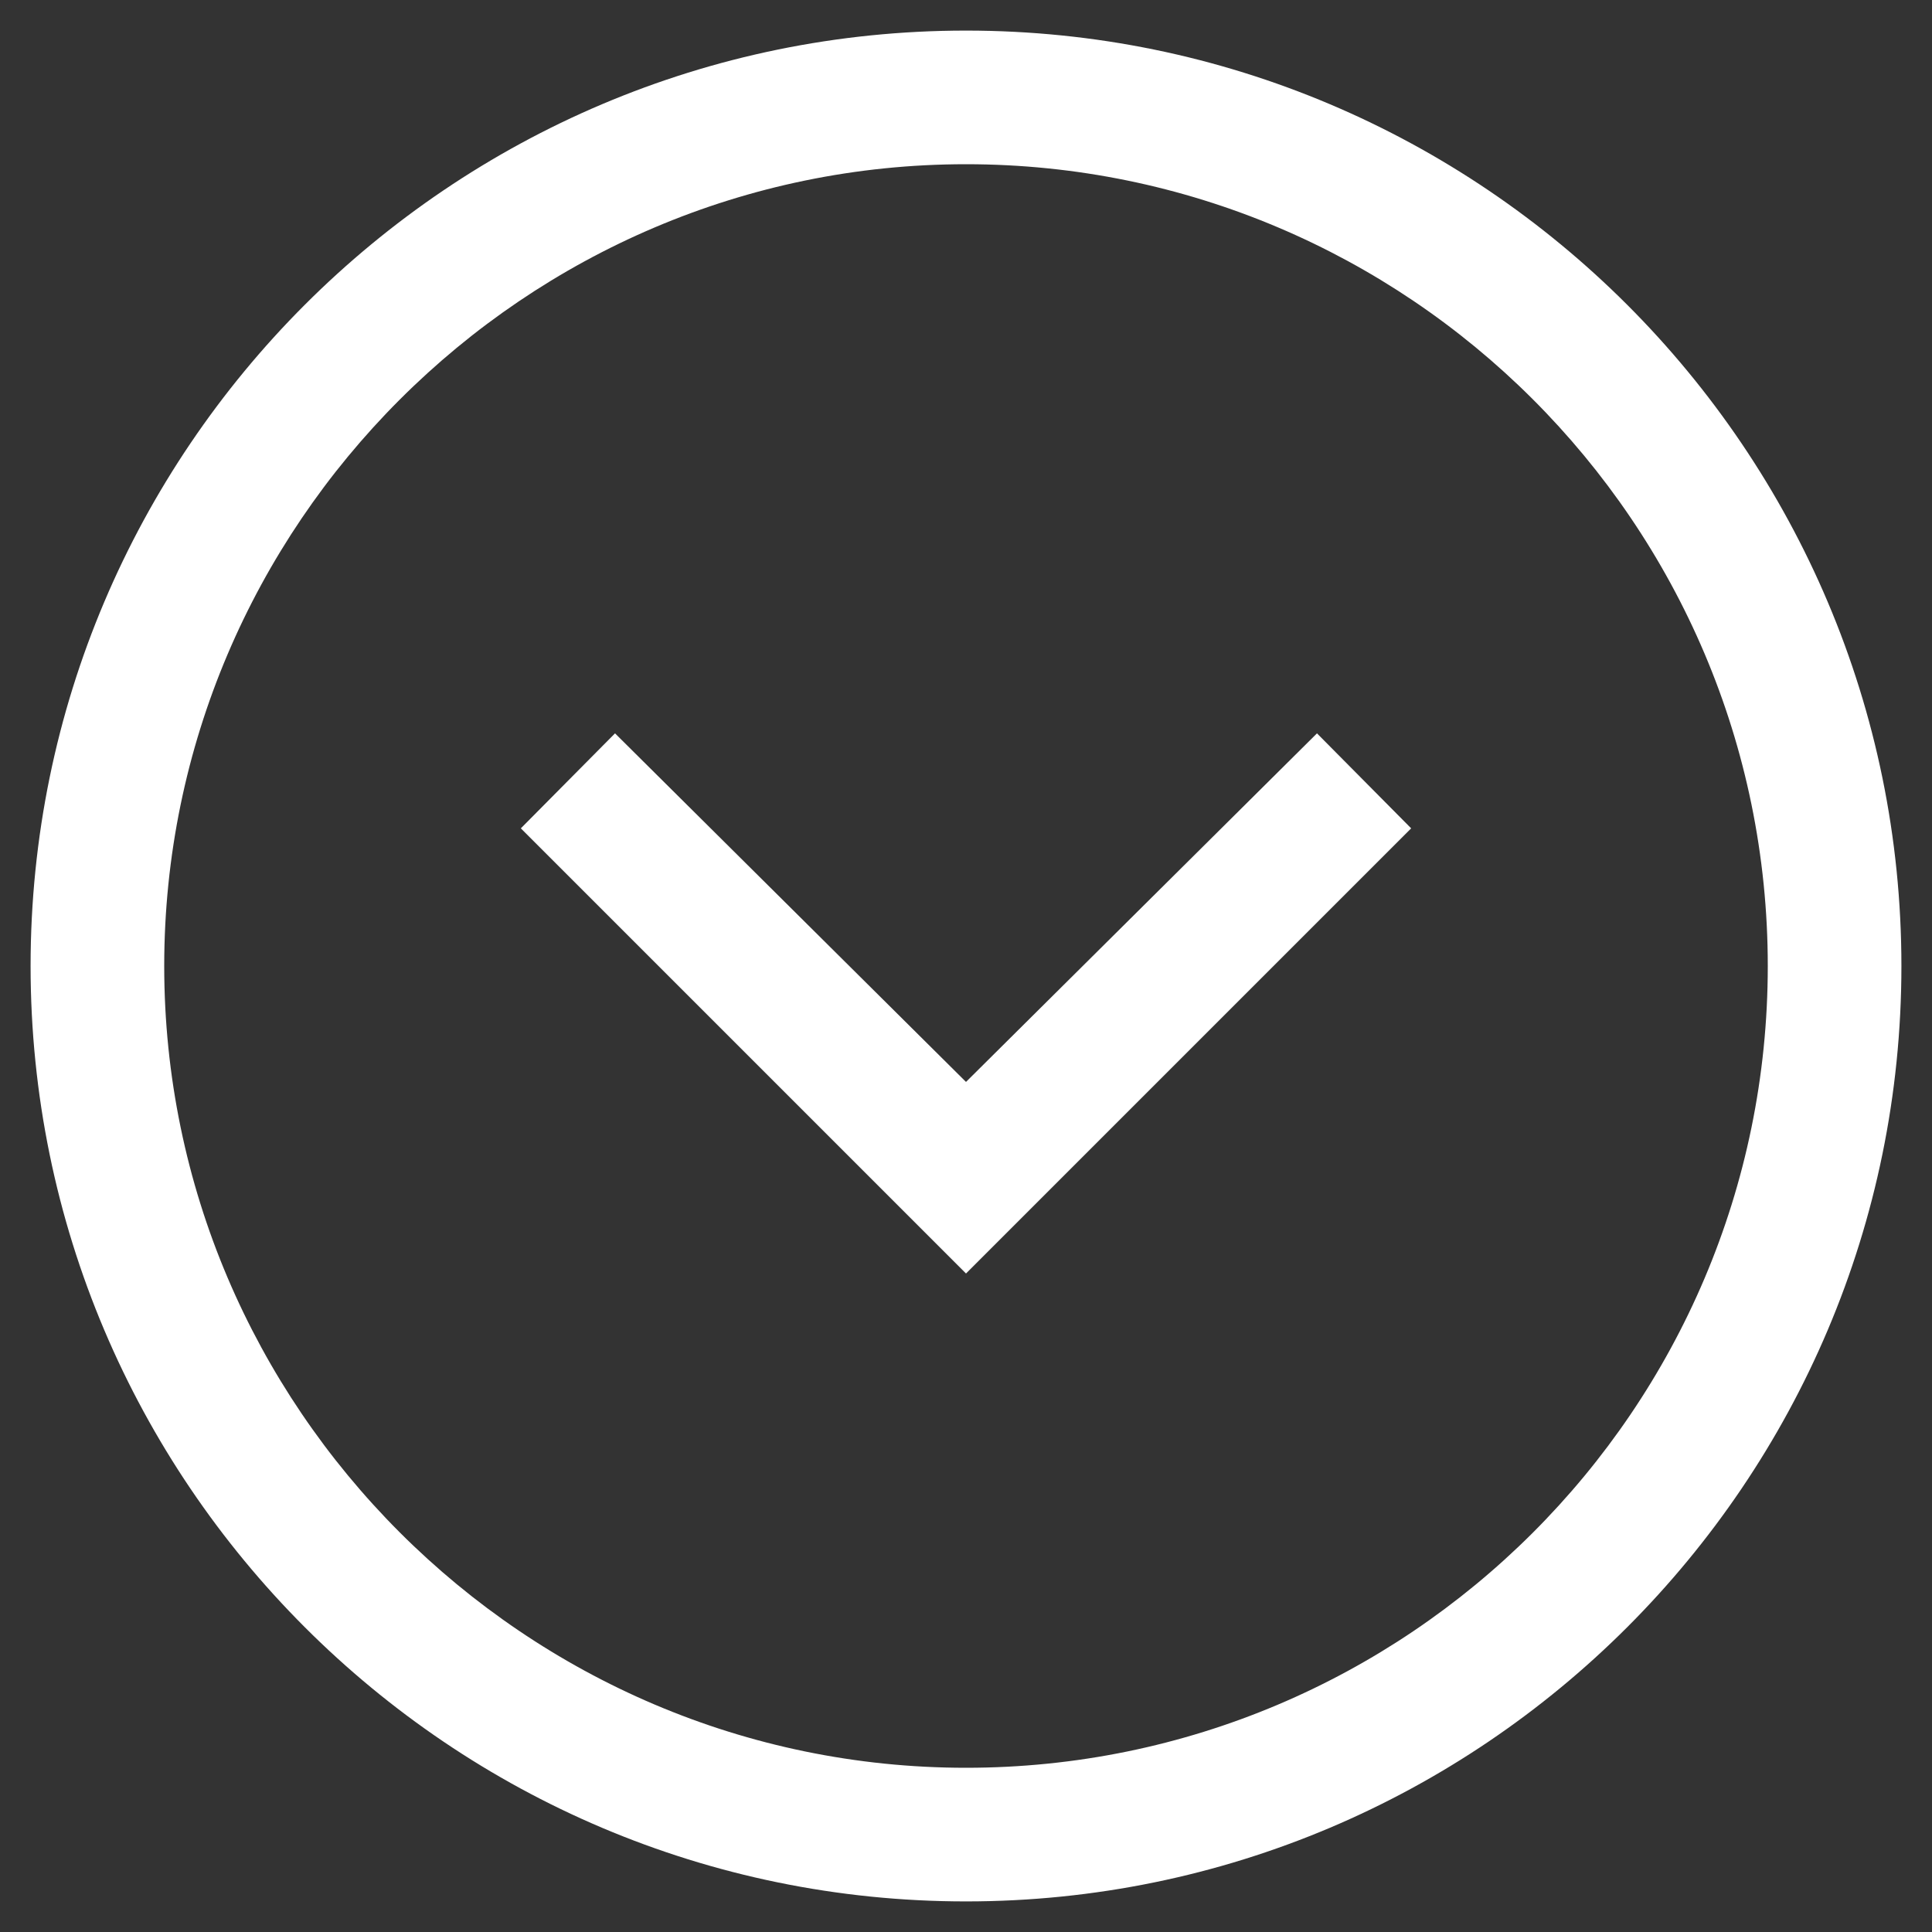
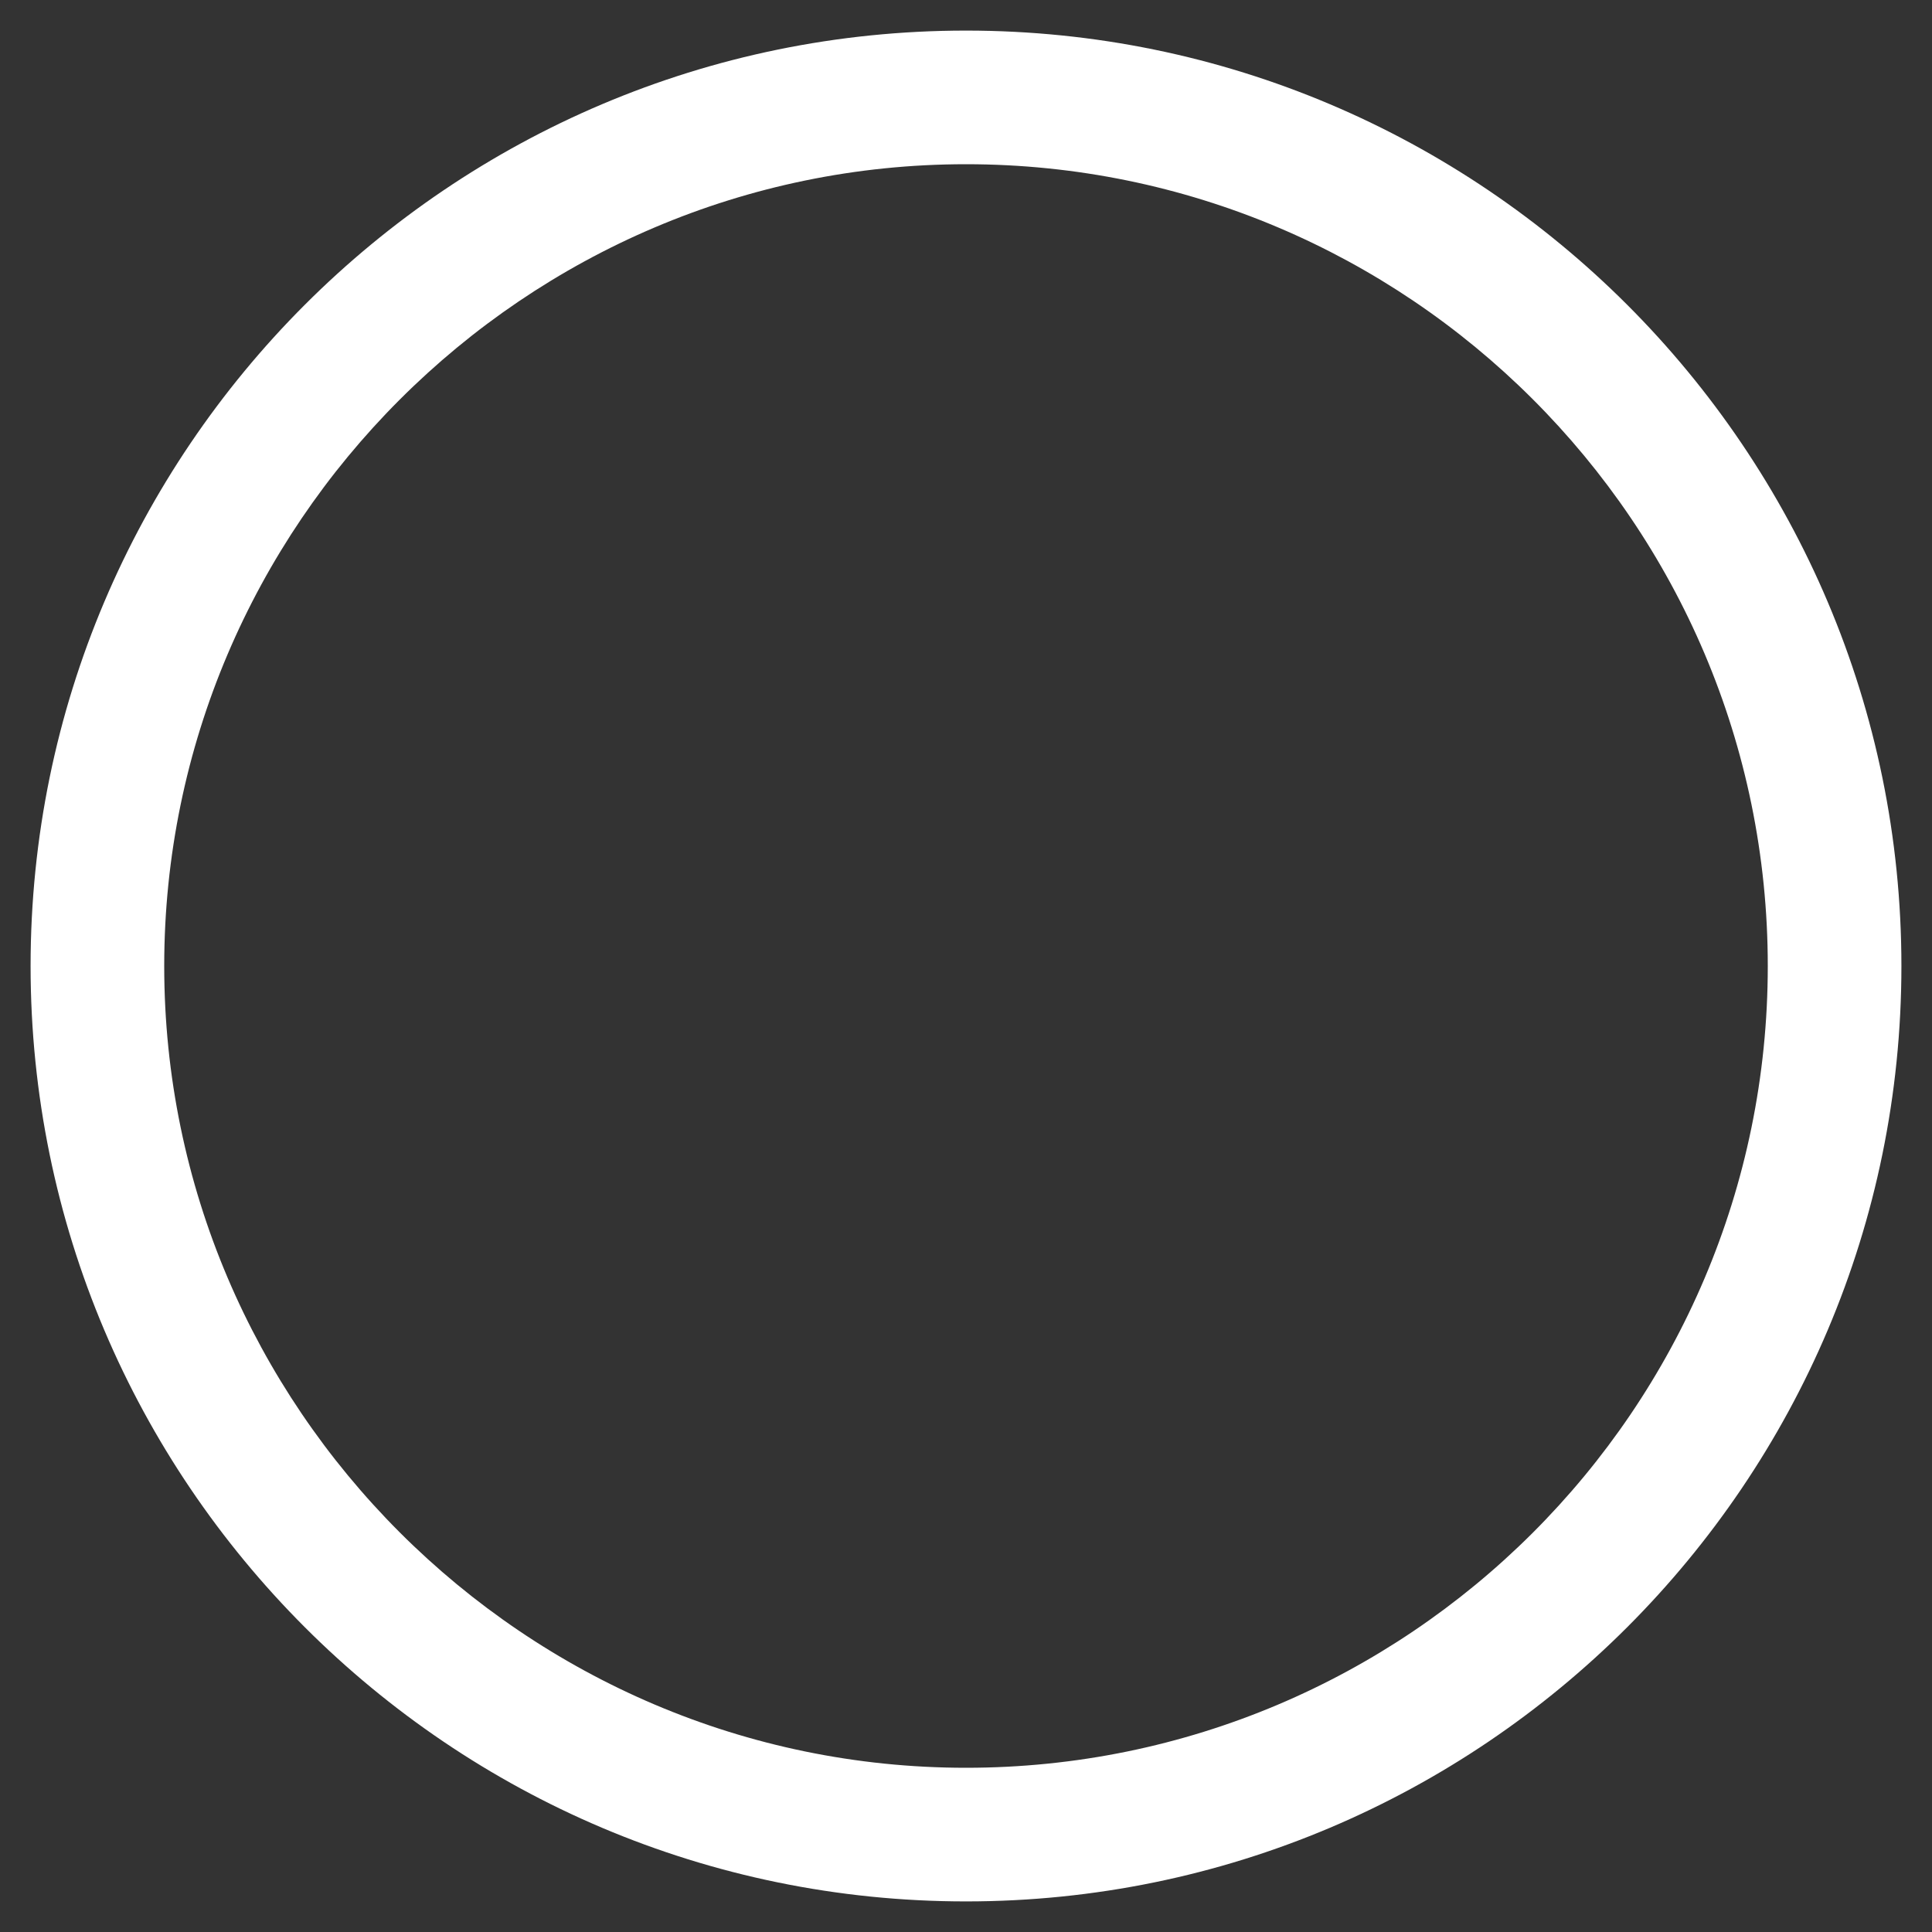
<svg xmlns="http://www.w3.org/2000/svg" version="1.1" id="Layer_1" x="0px" y="0px" viewBox="0 0 24 24" style="enable-background:new 0 0 24 24;" xml:space="preserve">
  <rect x="0" y="0" width="24" height="24" fill="#333333" stroke="none" />
  <style type="text/css">
	.st0{fill:#FFFFFF;}
</style>
  <g>
    <g>
      <path class="st0" d="M12,23.62c6.41,0,11.62-5.21,11.62-11.62S18.41,0.38,12,0.38S0.38,5.59,0.38,12S5.59,23.62,12,23.62z     M12,2.04c5.48,0,9.96,4.45,9.96,9.96s-4.48,9.96-9.96,9.96S2.04,17.48,2.04,12S6.52,2.04,12,2.04z" />
-       <polygon class="st0" points="17.53,10.29 16.36,9.11 12,13.44 7.64,9.11 6.47,10.29 12,15.82   " />
    </g>
  </g>
</svg>